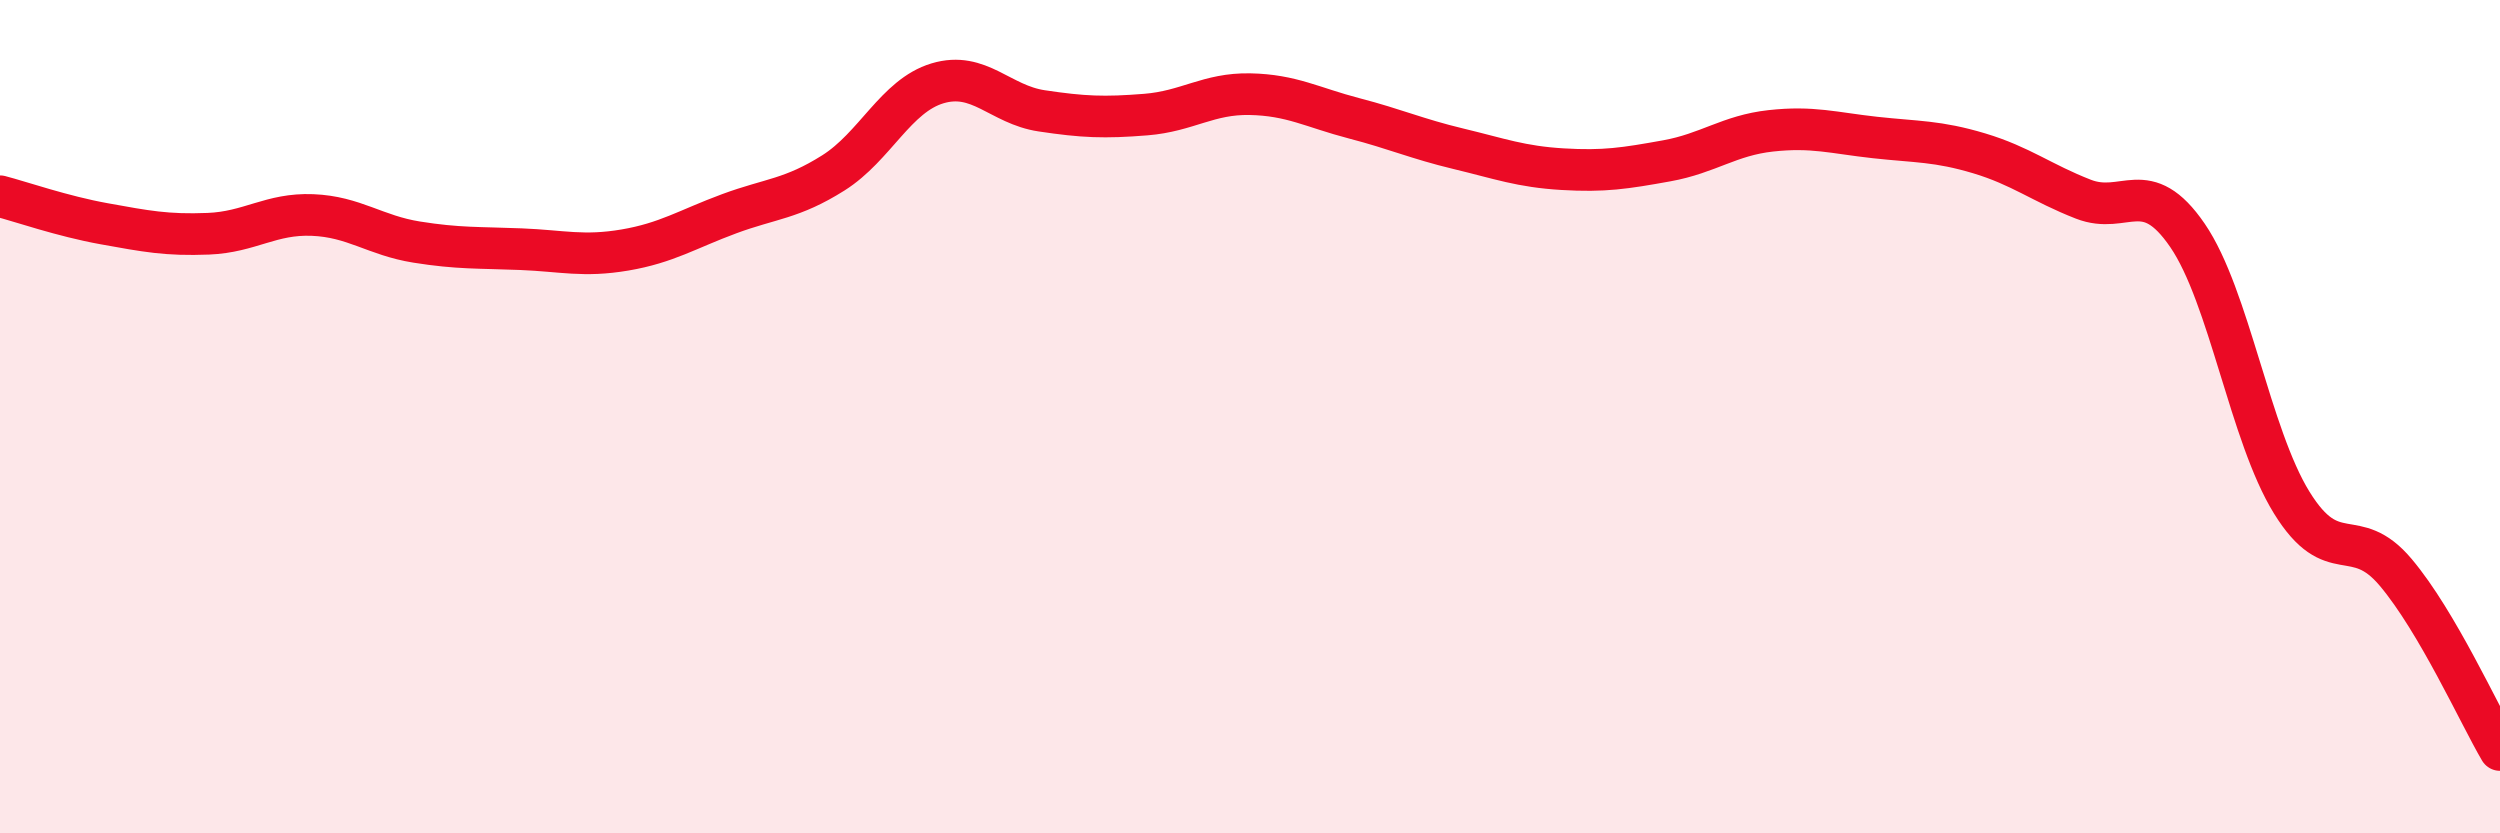
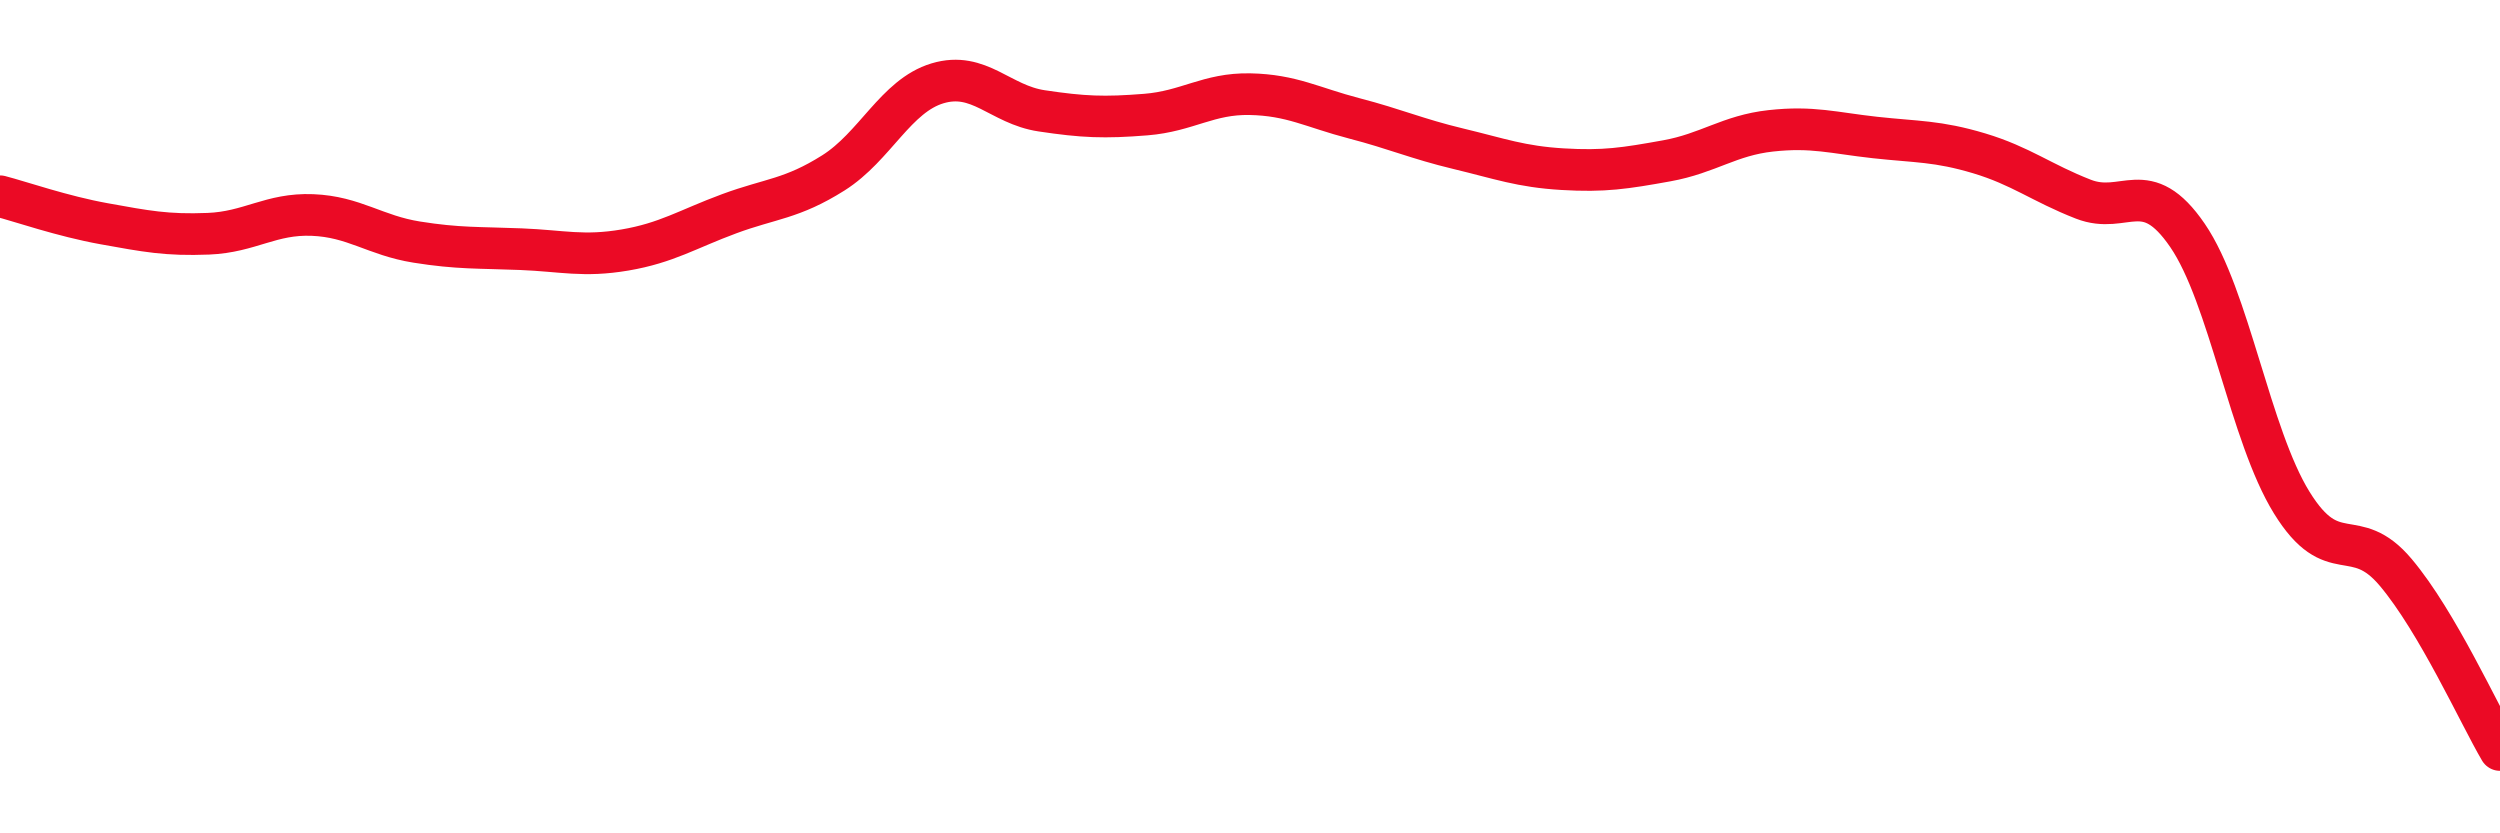
<svg xmlns="http://www.w3.org/2000/svg" width="60" height="20" viewBox="0 0 60 20">
-   <path d="M 0,4.71 C 0.5,4.84 1.5,5.19 2.5,5.37 C 3.5,5.55 4,5.65 5,5.61 C 6,5.57 6.5,5.12 7.5,5.16 C 8.5,5.2 9,5.65 10,5.81 C 11,5.97 11.5,5.94 12.5,5.98 C 13.5,6.02 14,6.17 15,6 C 16,5.83 16.5,5.5 17.5,5.13 C 18.5,4.76 19,4.78 20,4.15 C 21,3.52 21.5,2.3 22.5,2 C 23.5,1.7 24,2.51 25,2.66 C 26,2.81 26.5,2.83 27.5,2.75 C 28.5,2.67 29,2.24 30,2.26 C 31,2.28 31.5,2.58 32.5,2.84 C 33.5,3.1 34,3.33 35,3.57 C 36,3.81 36.5,4 37.5,4.06 C 38.5,4.12 39,4.04 40,3.86 C 41,3.68 41.5,3.25 42.5,3.14 C 43.5,3.03 44,3.19 45,3.3 C 46,3.41 46.5,3.38 47.5,3.68 C 48.5,3.98 49,4.39 50,4.78 C 51,5.17 51.5,4.19 52.5,5.65 C 53.5,7.11 54,10.44 55,12.06 C 56,13.68 56.5,12.55 57.5,13.74 C 58.5,14.93 59.5,17.15 60,18L60 20L0 20Z" fill="#EB0A25" opacity="0.1" stroke-linecap="round" stroke-linejoin="round" />
  <path d="M 0,4.71 C 0.5,4.84 1.5,5.19 2.5,5.37 C 3.5,5.55 4,5.65 5,5.61 C 6,5.57 6.5,5.12 7.5,5.16 C 8.5,5.2 9,5.65 10,5.81 C 11,5.97 11.5,5.94 12.5,5.98 C 13.5,6.02 14,6.17 15,6 C 16,5.83 16.5,5.5 17.5,5.13 C 18.5,4.76 19,4.78 20,4.15 C 21,3.52 21.5,2.3 22.5,2 C 23.5,1.7 24,2.51 25,2.66 C 26,2.81 26.5,2.83 27.5,2.75 C 28.5,2.67 29,2.24 30,2.26 C 31,2.28 31.5,2.58 32.5,2.84 C 33.5,3.1 34,3.33 35,3.57 C 36,3.81 36.5,4 37.5,4.06 C 38.5,4.12 39,4.04 40,3.86 C 41,3.68 41.5,3.25 42.5,3.14 C 43.5,3.03 44,3.19 45,3.3 C 46,3.41 46.5,3.38 47.5,3.68 C 48.5,3.98 49,4.39 50,4.78 C 51,5.17 51.5,4.19 52.5,5.65 C 53.5,7.11 54,10.44 55,12.06 C 56,13.68 56.5,12.55 57.5,13.74 C 58.5,14.93 59.5,17.15 60,18" stroke="#EB0A25" stroke-width="1" fill="none" stroke-linecap="round" stroke-linejoin="round" />
</svg>